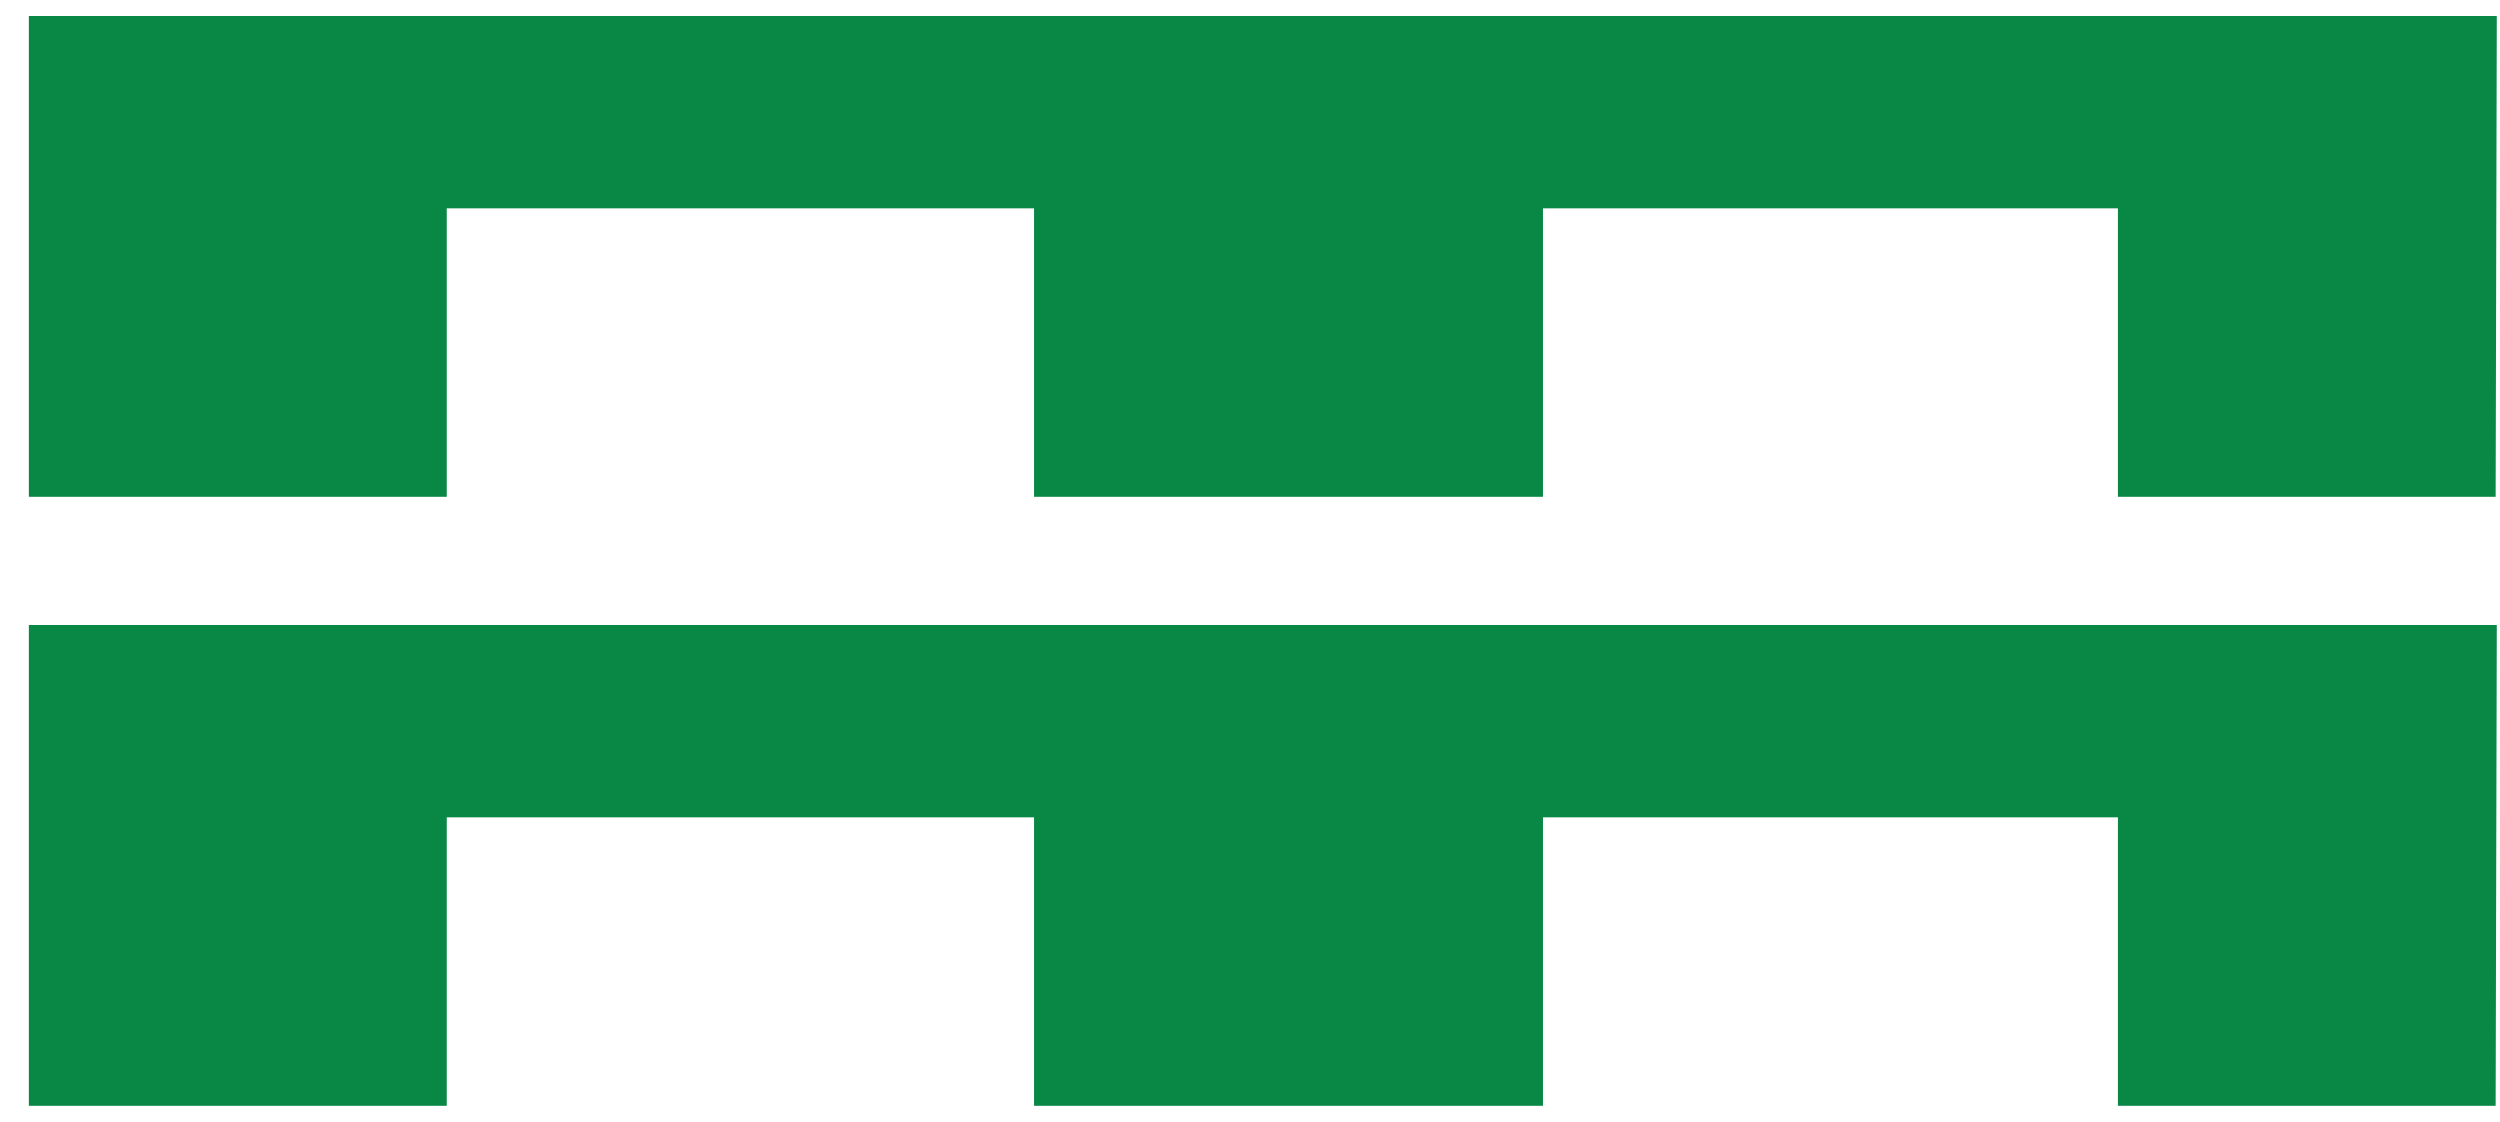
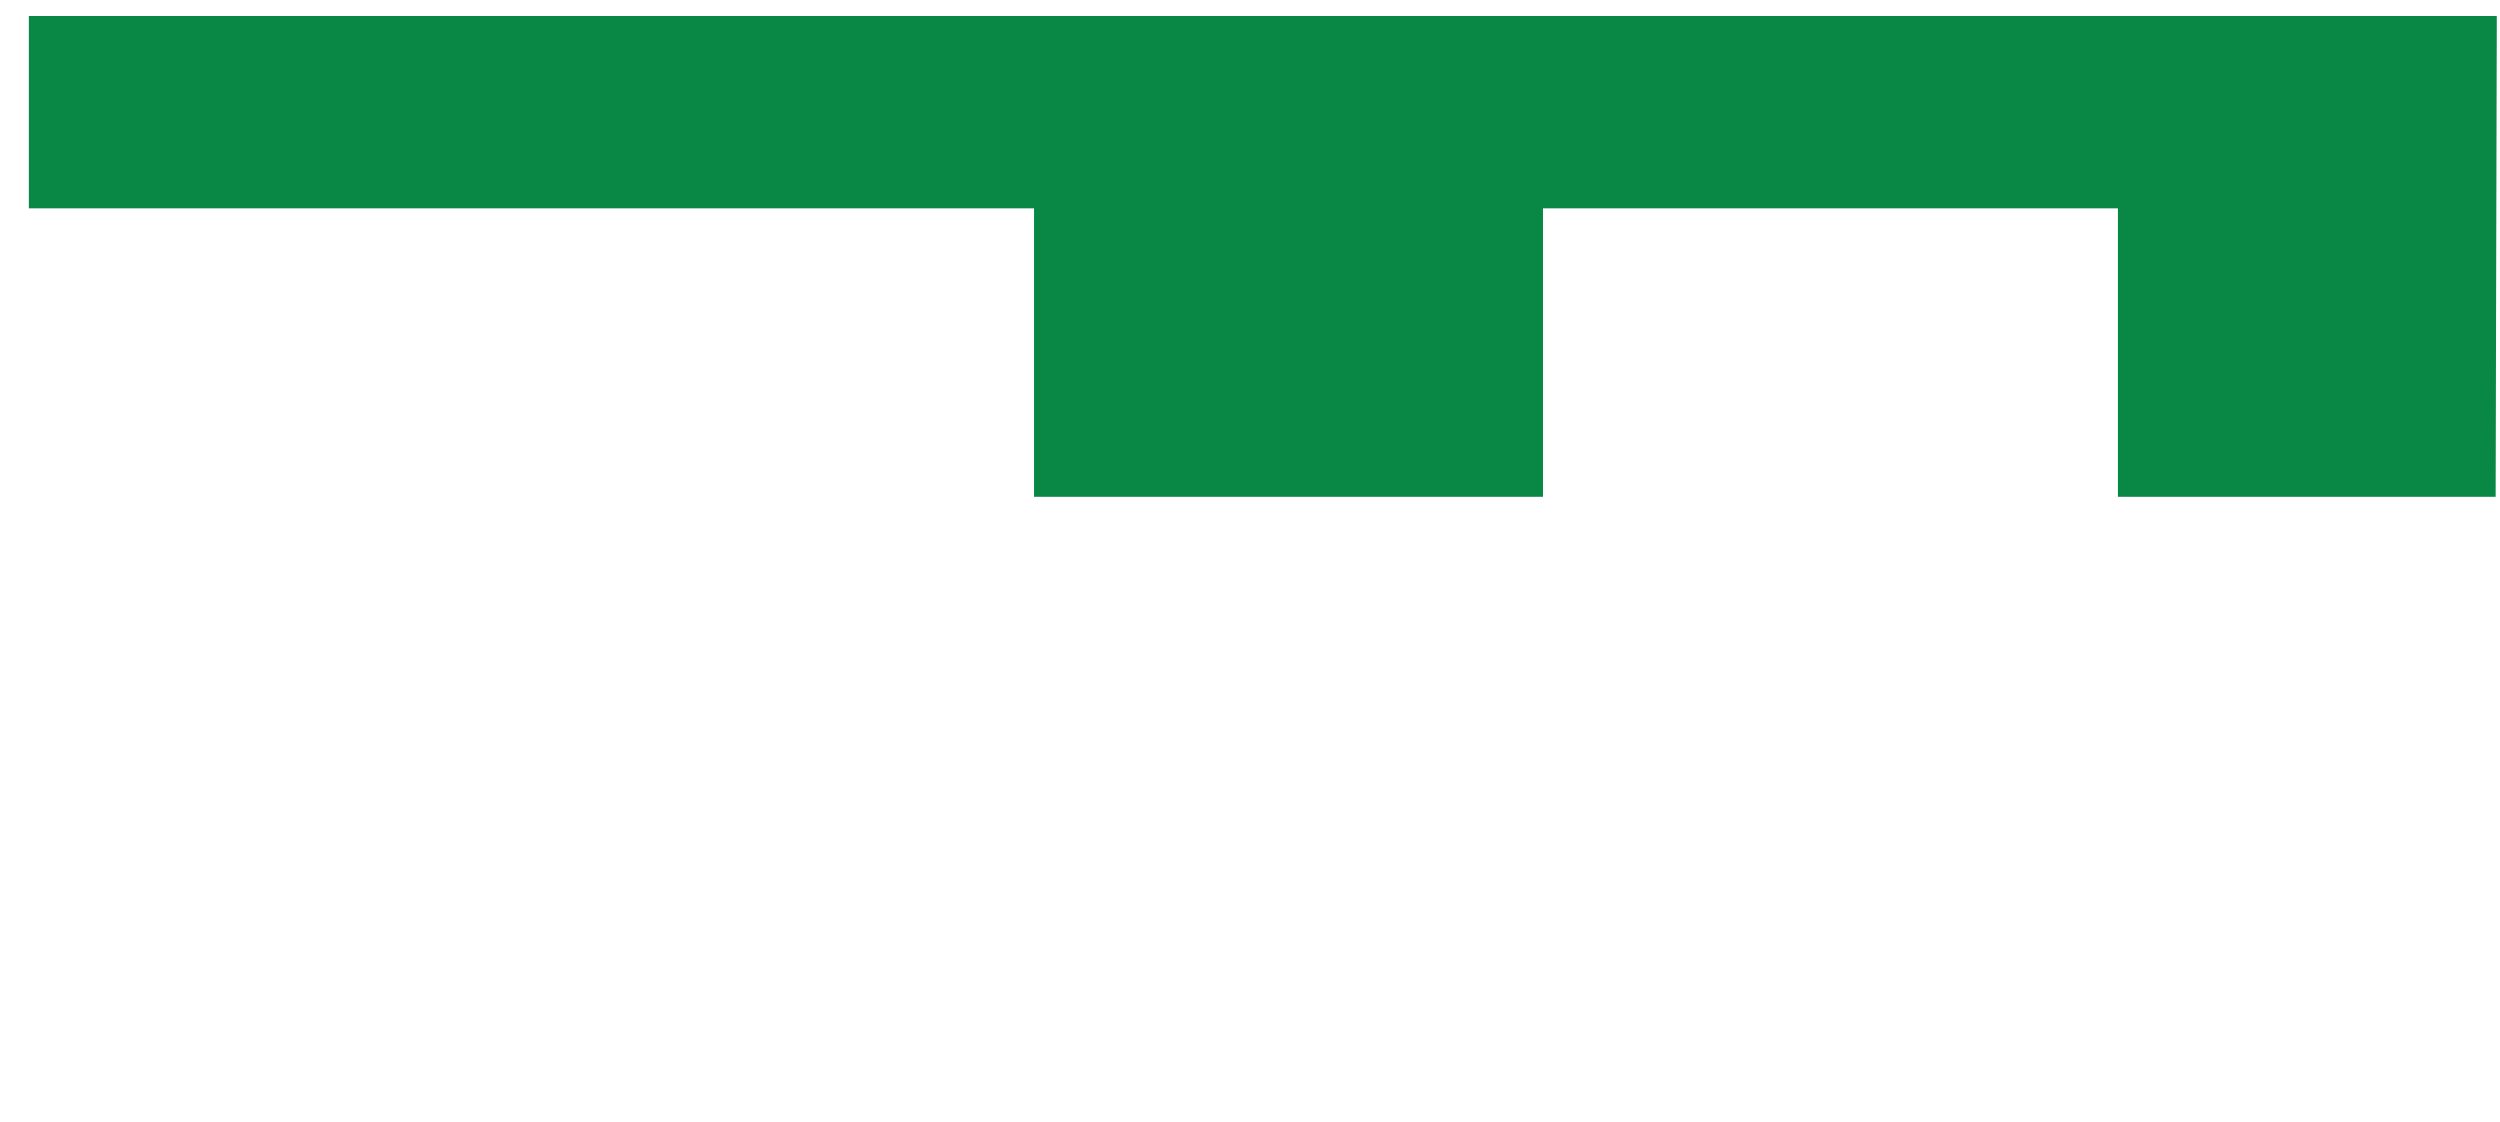
<svg xmlns="http://www.w3.org/2000/svg" width="78" height="35" viewBox="0 0 78 35" fill="none">
-   <path d="M0.9 34.5V19.5H77.9L77.864 34.5H66.079V25.5H48.141V34.5H32.262V25.5H13.939V34.5H0.9Z" fill="#088745" />
-   <path d="M0.9 15.5V0.5H77.9L77.864 15.5H66.079V6.5H48.141V15.5H32.262V6.5H13.939V15.5H0.9Z" fill="#088745" />
+   <path d="M0.9 15.5V0.5H77.9L77.864 15.5H66.079V6.5H48.141V15.5H32.262V6.5H13.939H0.9Z" fill="#088745" />
</svg>